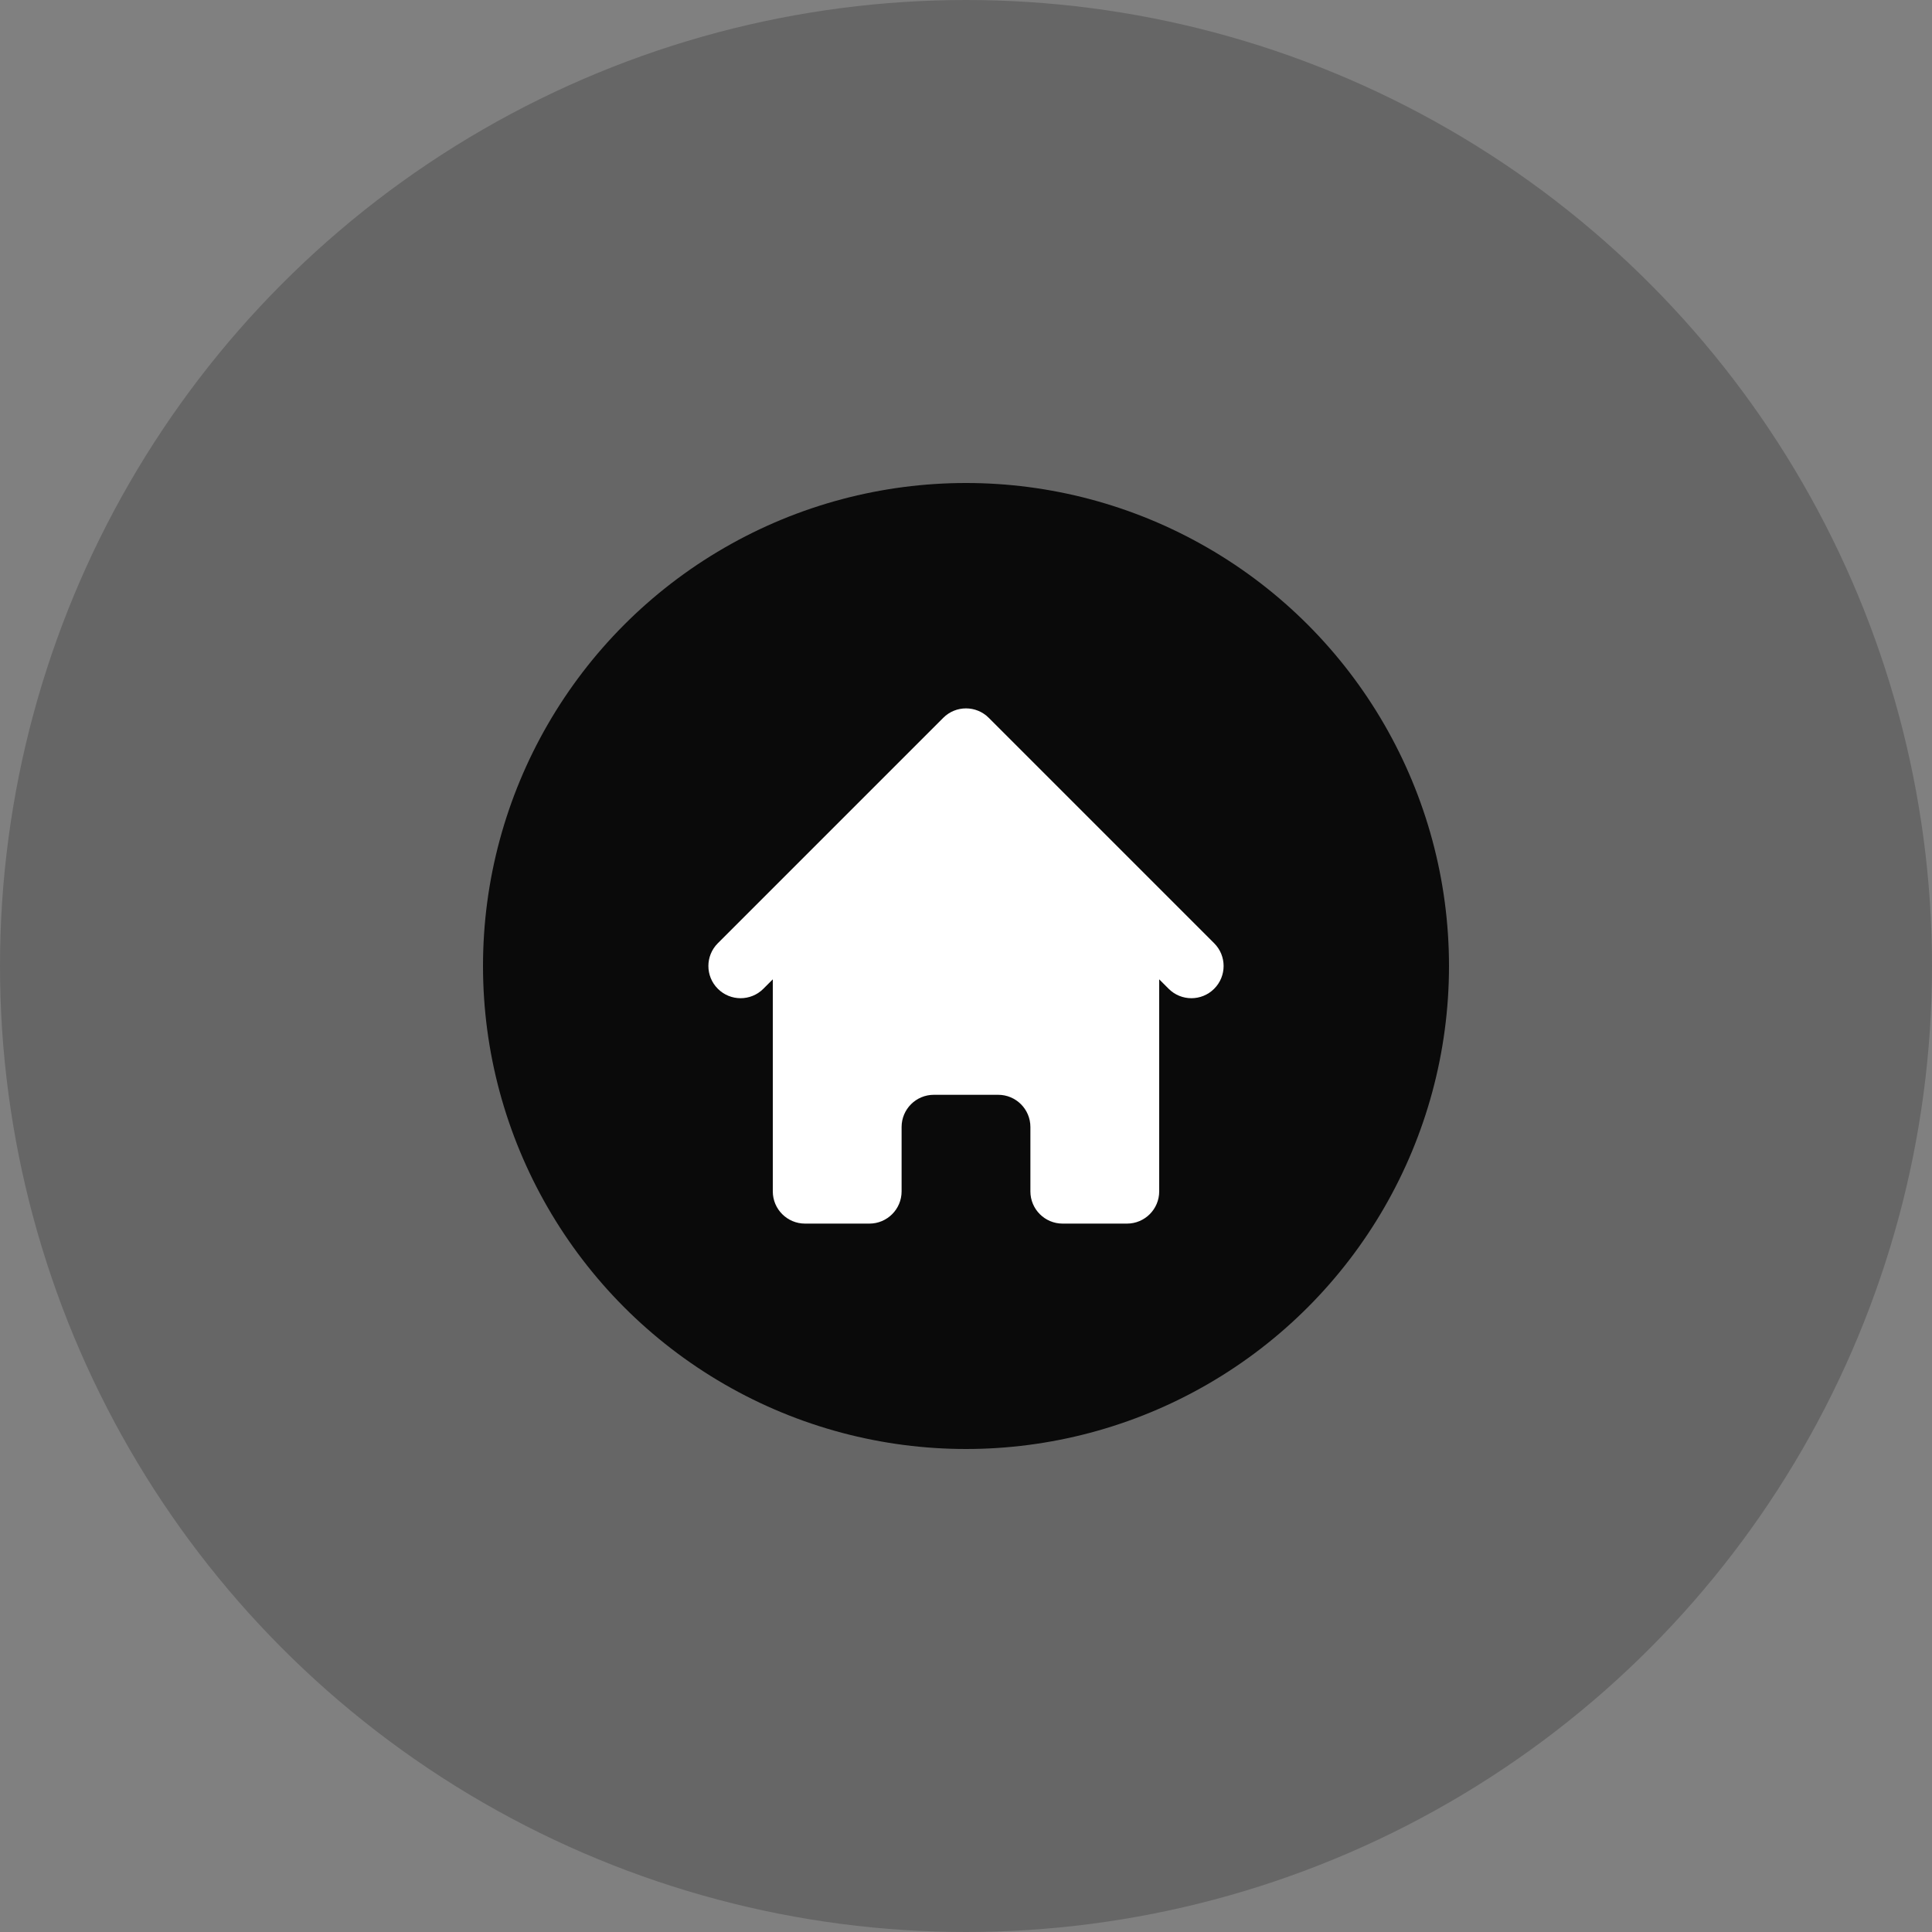
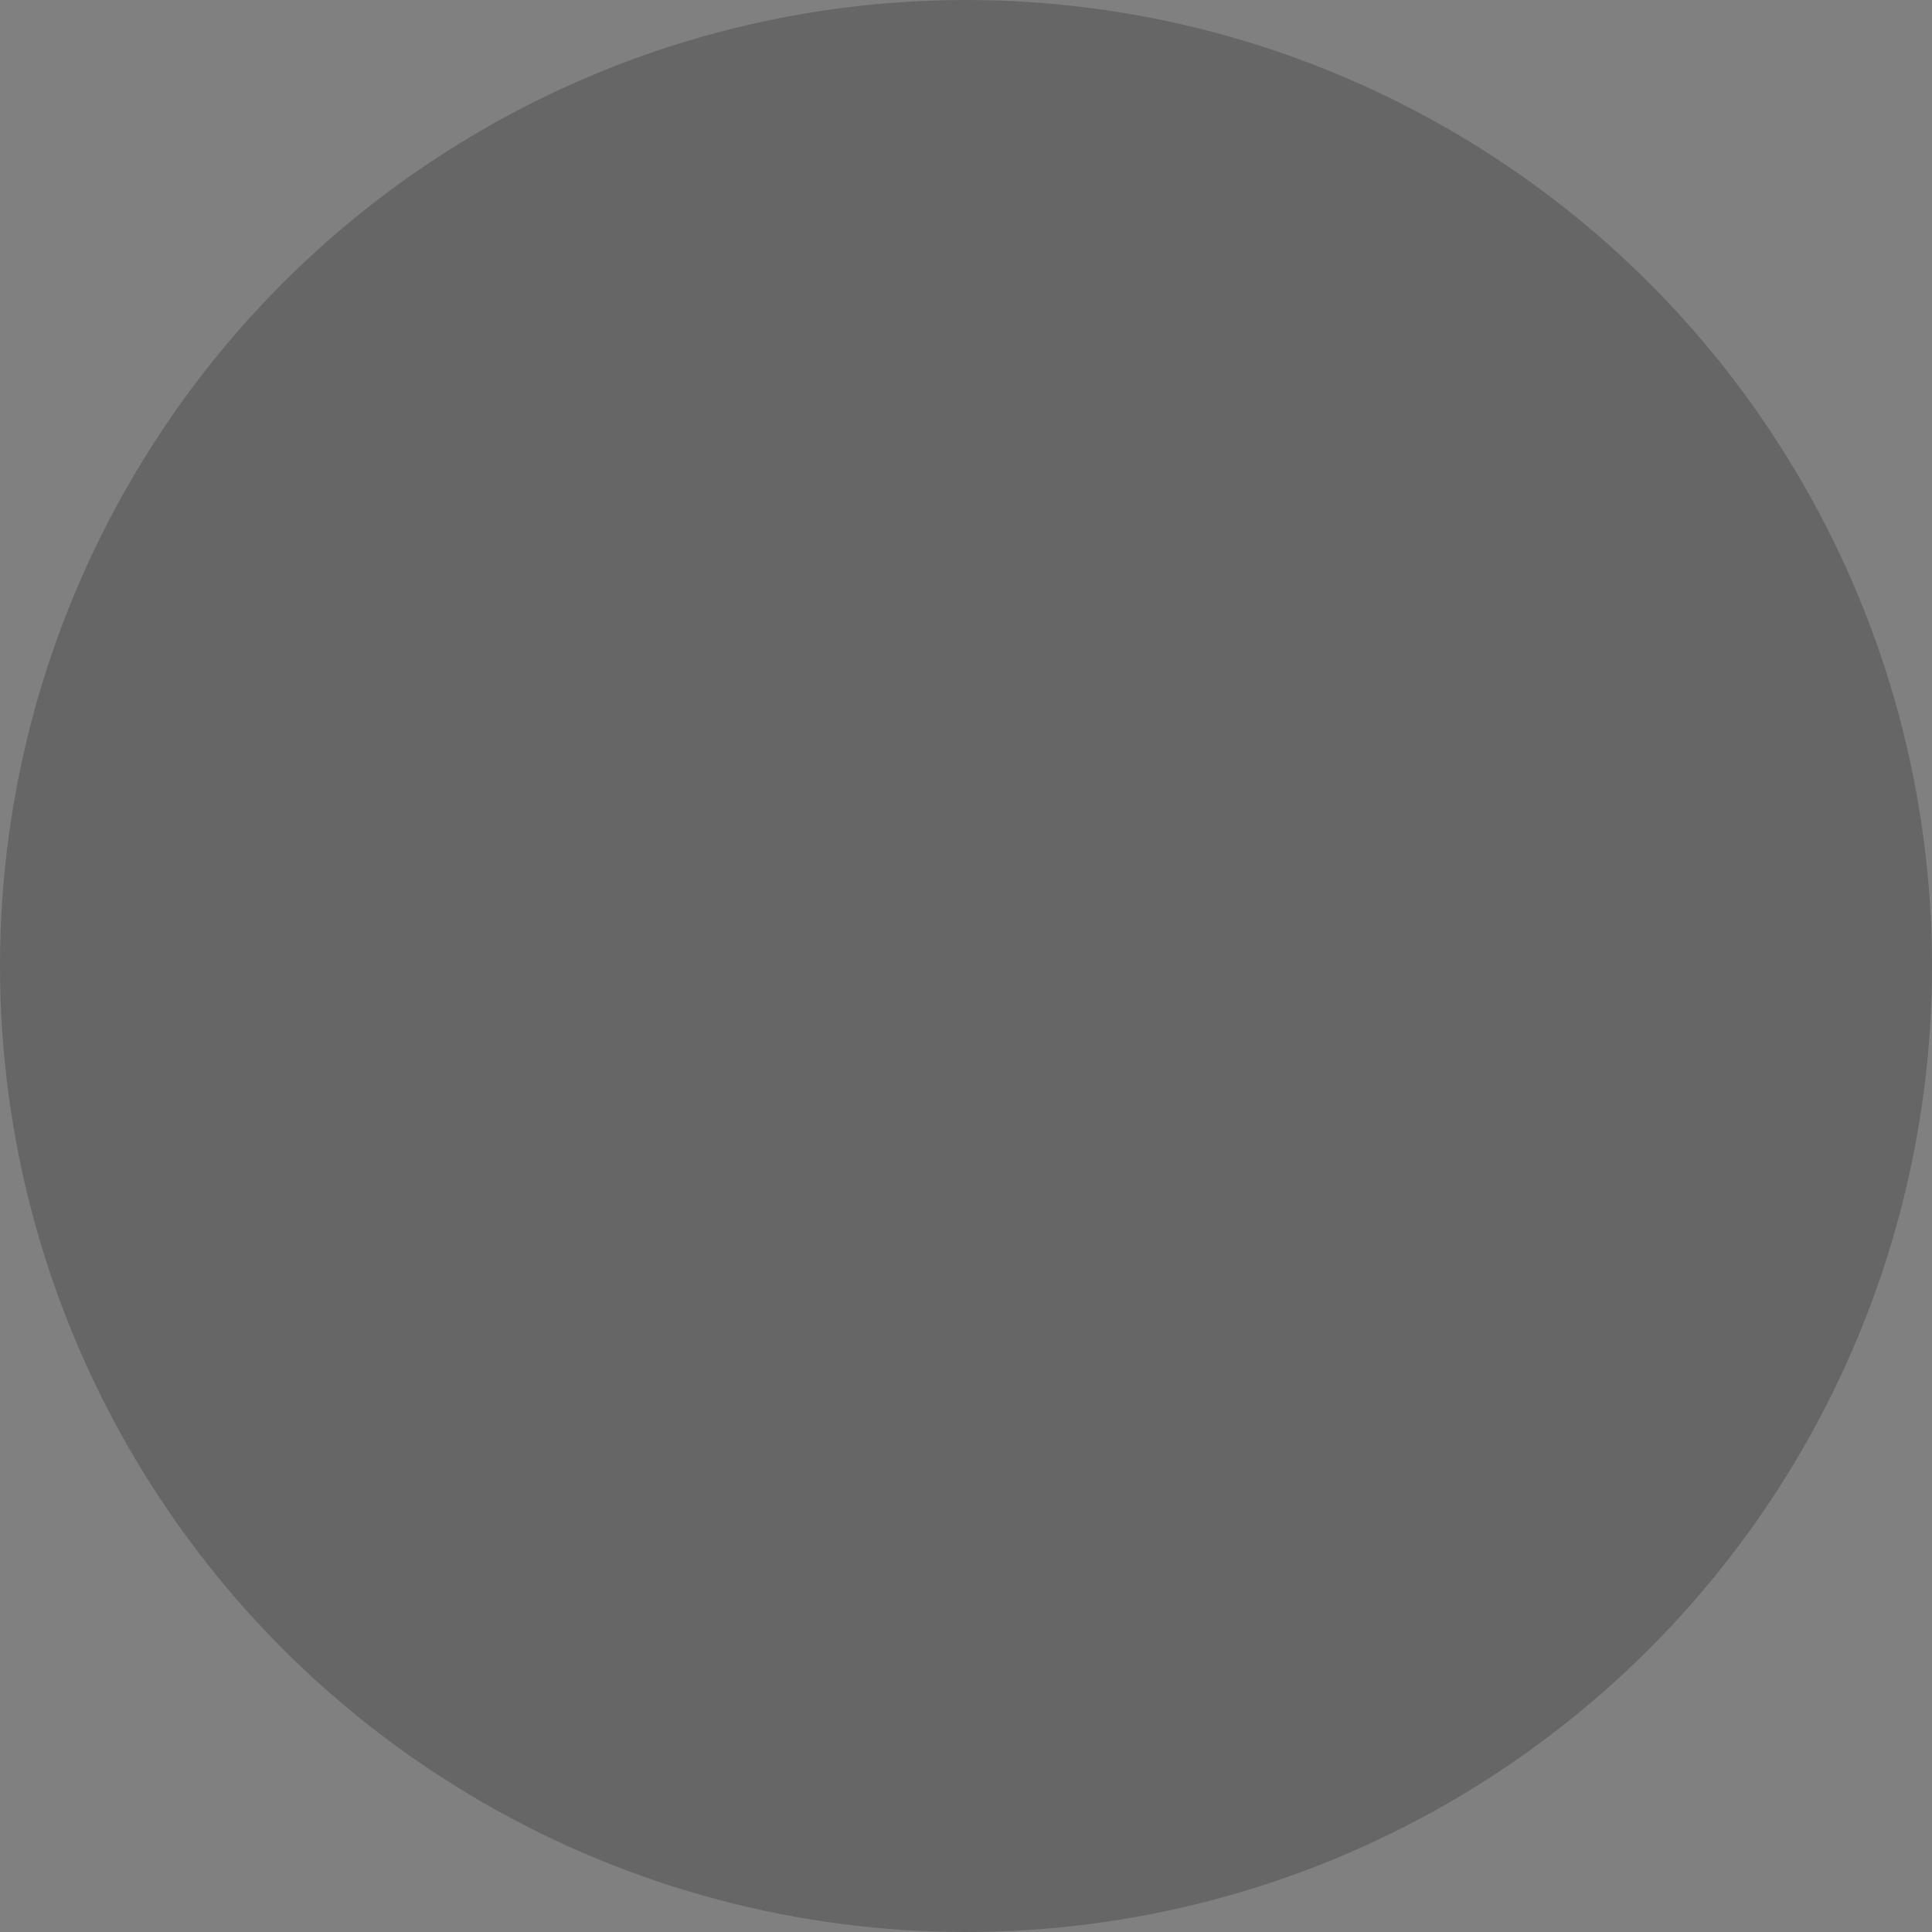
<svg xmlns="http://www.w3.org/2000/svg" width="60" height="60" viewBox="0 0 60 60" fill="none">
  <rect x="0" y="0" width="60" height="60" fill="#808080" stroke="none" />
  <circle cx="30" cy="30" r="30" fill="black" fill-opacity="0.2" />
-   <circle cx="30" cy="30" r="15" fill="black" fill-opacity="0.9" />
  <g clip-path="url(#clip0)">
-     <path d="M30.707 22.293C30.317 21.902 29.683 21.902 29.293 22.293L22.293 29.293C21.902 29.683 21.902 30.317 22.293 30.707C22.683 31.098 23.317 31.098 23.707 30.707L24 30.414V37C24 37.552 24.448 38 25 38H27C27.552 38 28 37.552 28 37V35C28 34.448 28.448 34 29 34H31C31.552 34 32 34.448 32 35V37C32 37.552 32.448 38 33 38H35C35.552 38 36 37.552 36 37V30.414L36.293 30.707C36.683 31.098 37.317 31.098 37.707 30.707C38.098 30.317 38.098 29.683 37.707 29.293L30.707 22.293Z" fill="white" />
-   </g>
+     </g>
  <defs>
    <clipPath id="clip0">
-       <rect width="16" height="16" fill="white" transform="translate(22 22)" />
-     </clipPath>
+       </clipPath>
  </defs>
</svg>